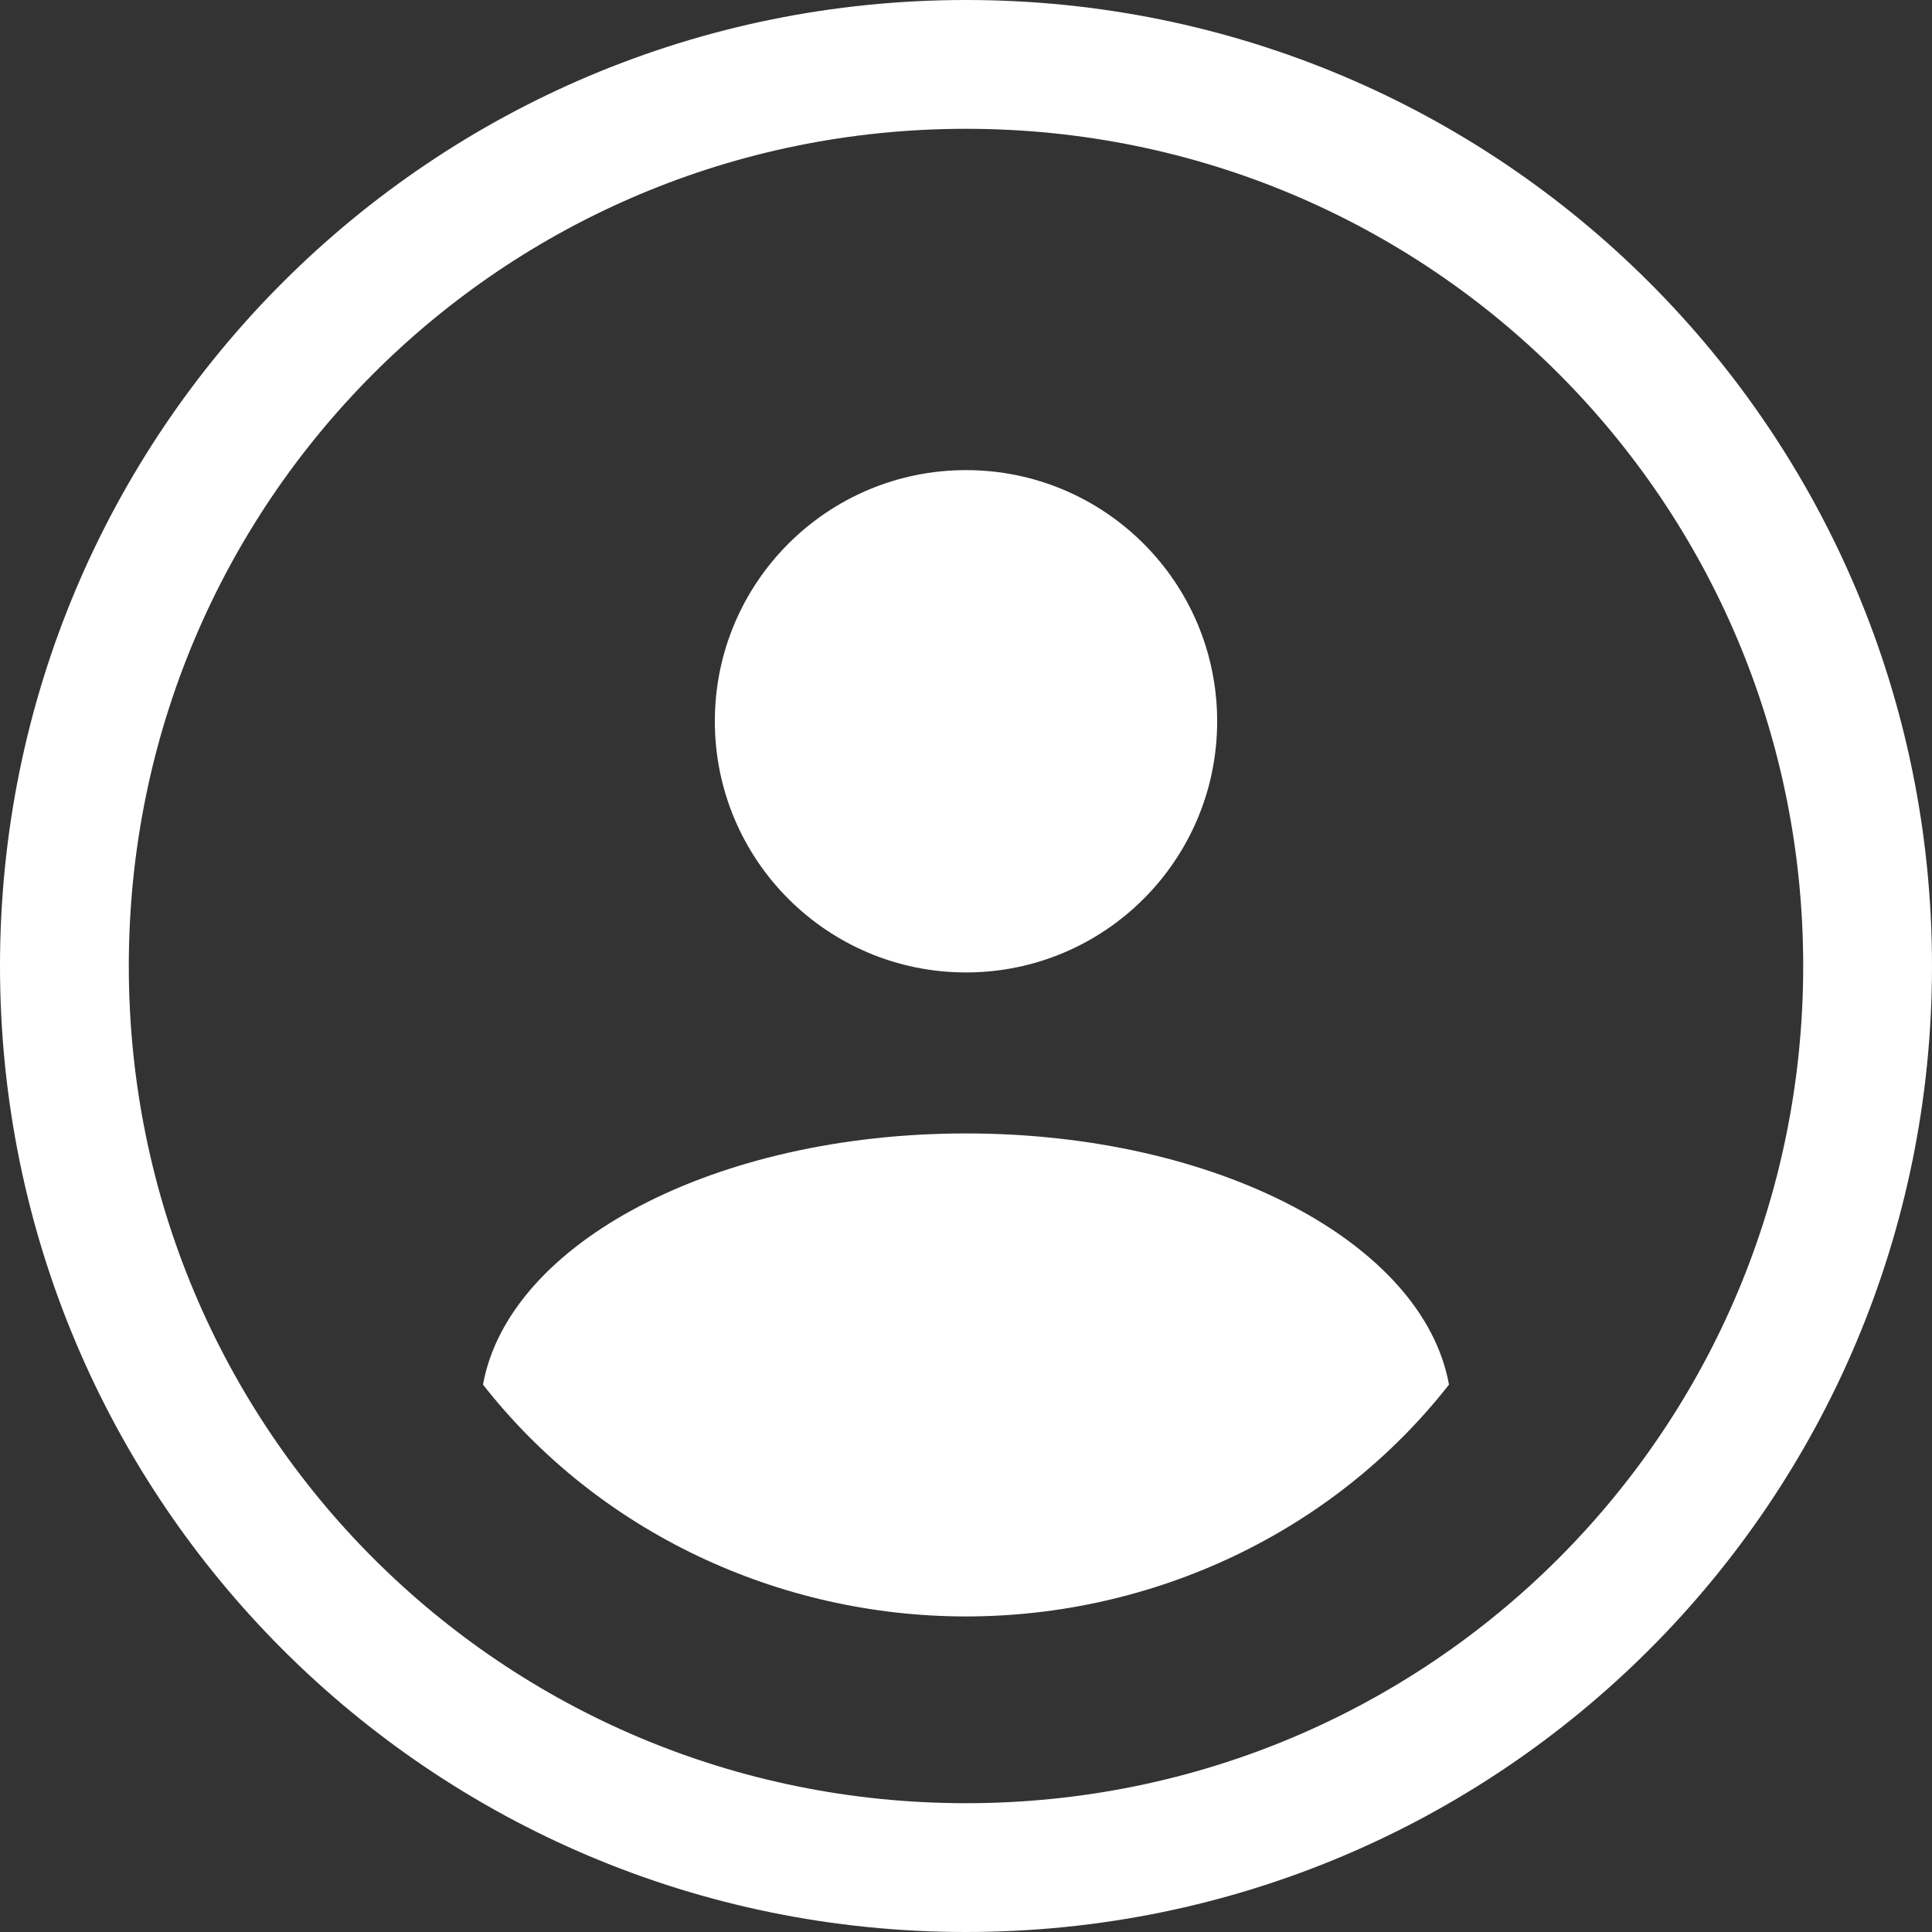
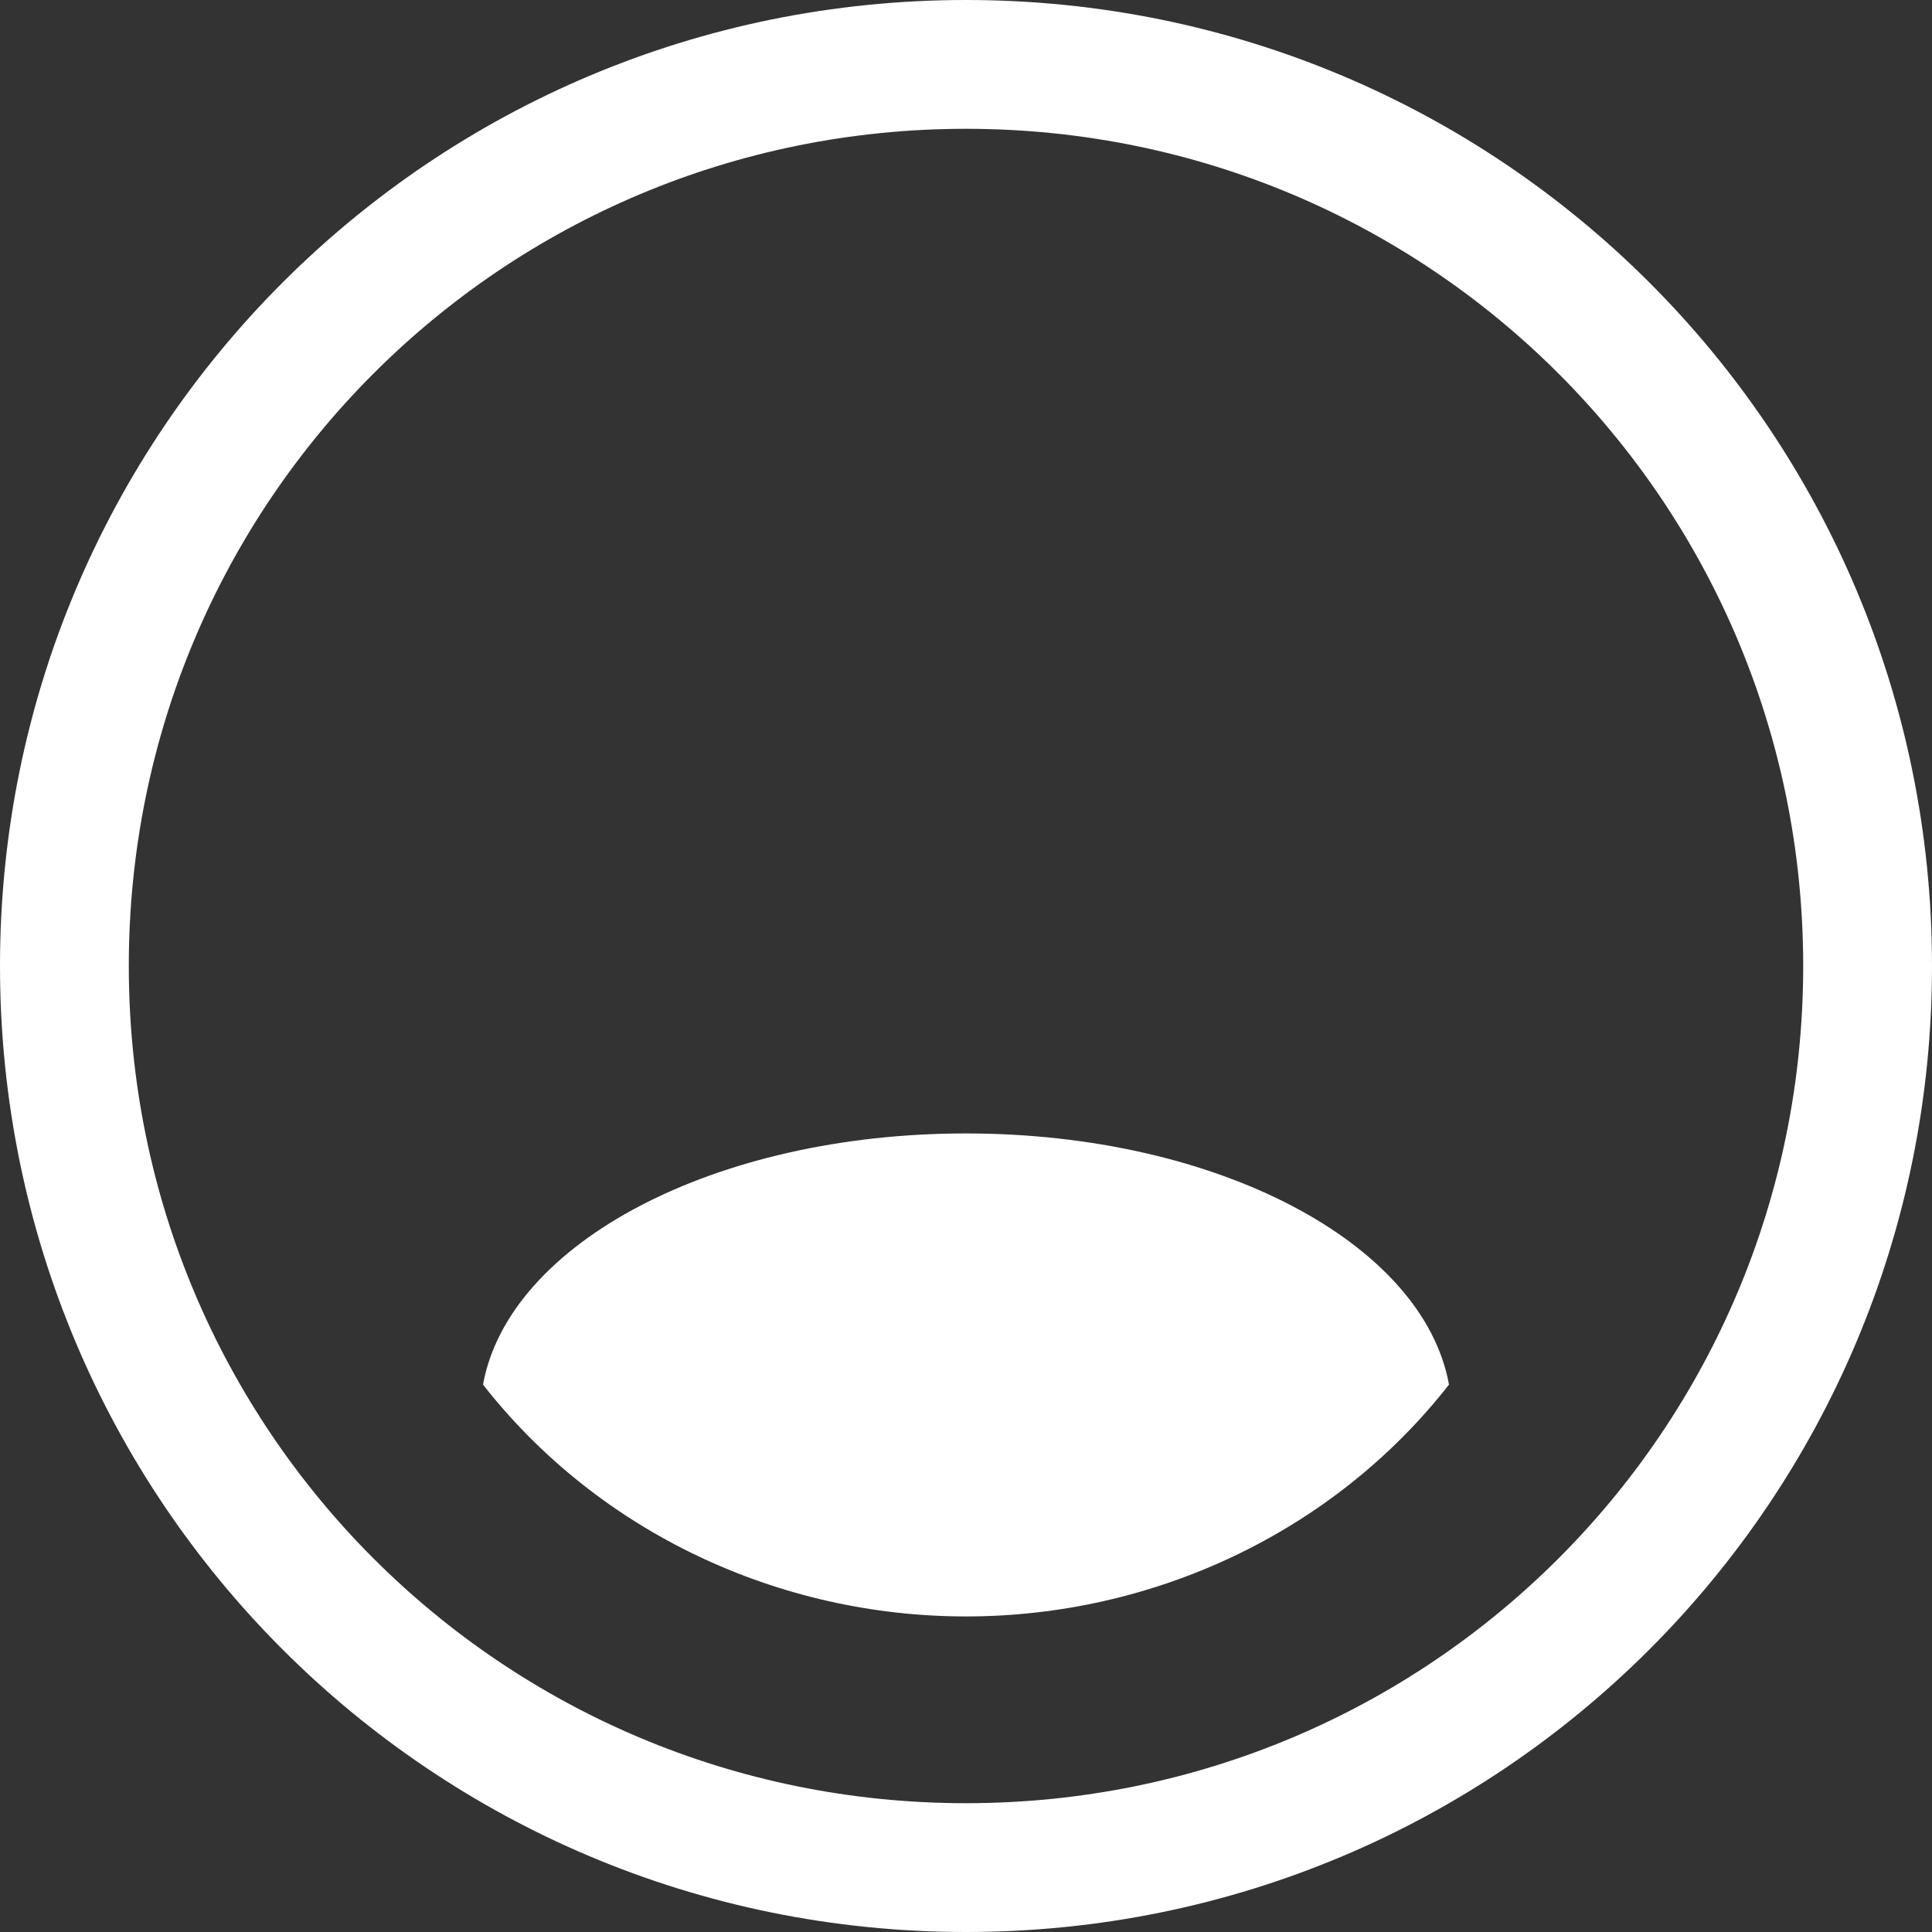
<svg xmlns="http://www.w3.org/2000/svg" version="1.1" id="圖層_1" x="0px" y="0px" viewBox="0 0 30 30" style="enable-background:new 0 0 30 30;" xml:space="preserve">
  <rect x="0" y="0" width="30" height="30" fill="#333333" stroke="none" />
  <style type="text/css">
	.st0{fill:#FFFFFF;}
</style>
  <title>account</title>
-   <circle class="st0" cx="15" cy="11.2" r="3.9" />
  <path class="st0" d="M15,25.1c2.9,0,5.7-1.3,7.5-3.6c-0.4-2.2-3.6-3.9-7.5-3.9s-7.1,1.7-7.5,3.9C9.3,23.8,12.1,25.1,15,25.1z" />
  <path class="st0" d="M15,0C6.7,0,0,6.7,0,15s6.7,15,15,15s15-6.7,15-15S23.3,0,15,0z M15,28C7.8,28,2,22.2,2,15S7.8,2,15,2  s13,5.8,13,13S22.2,28,15,28z" />
</svg>